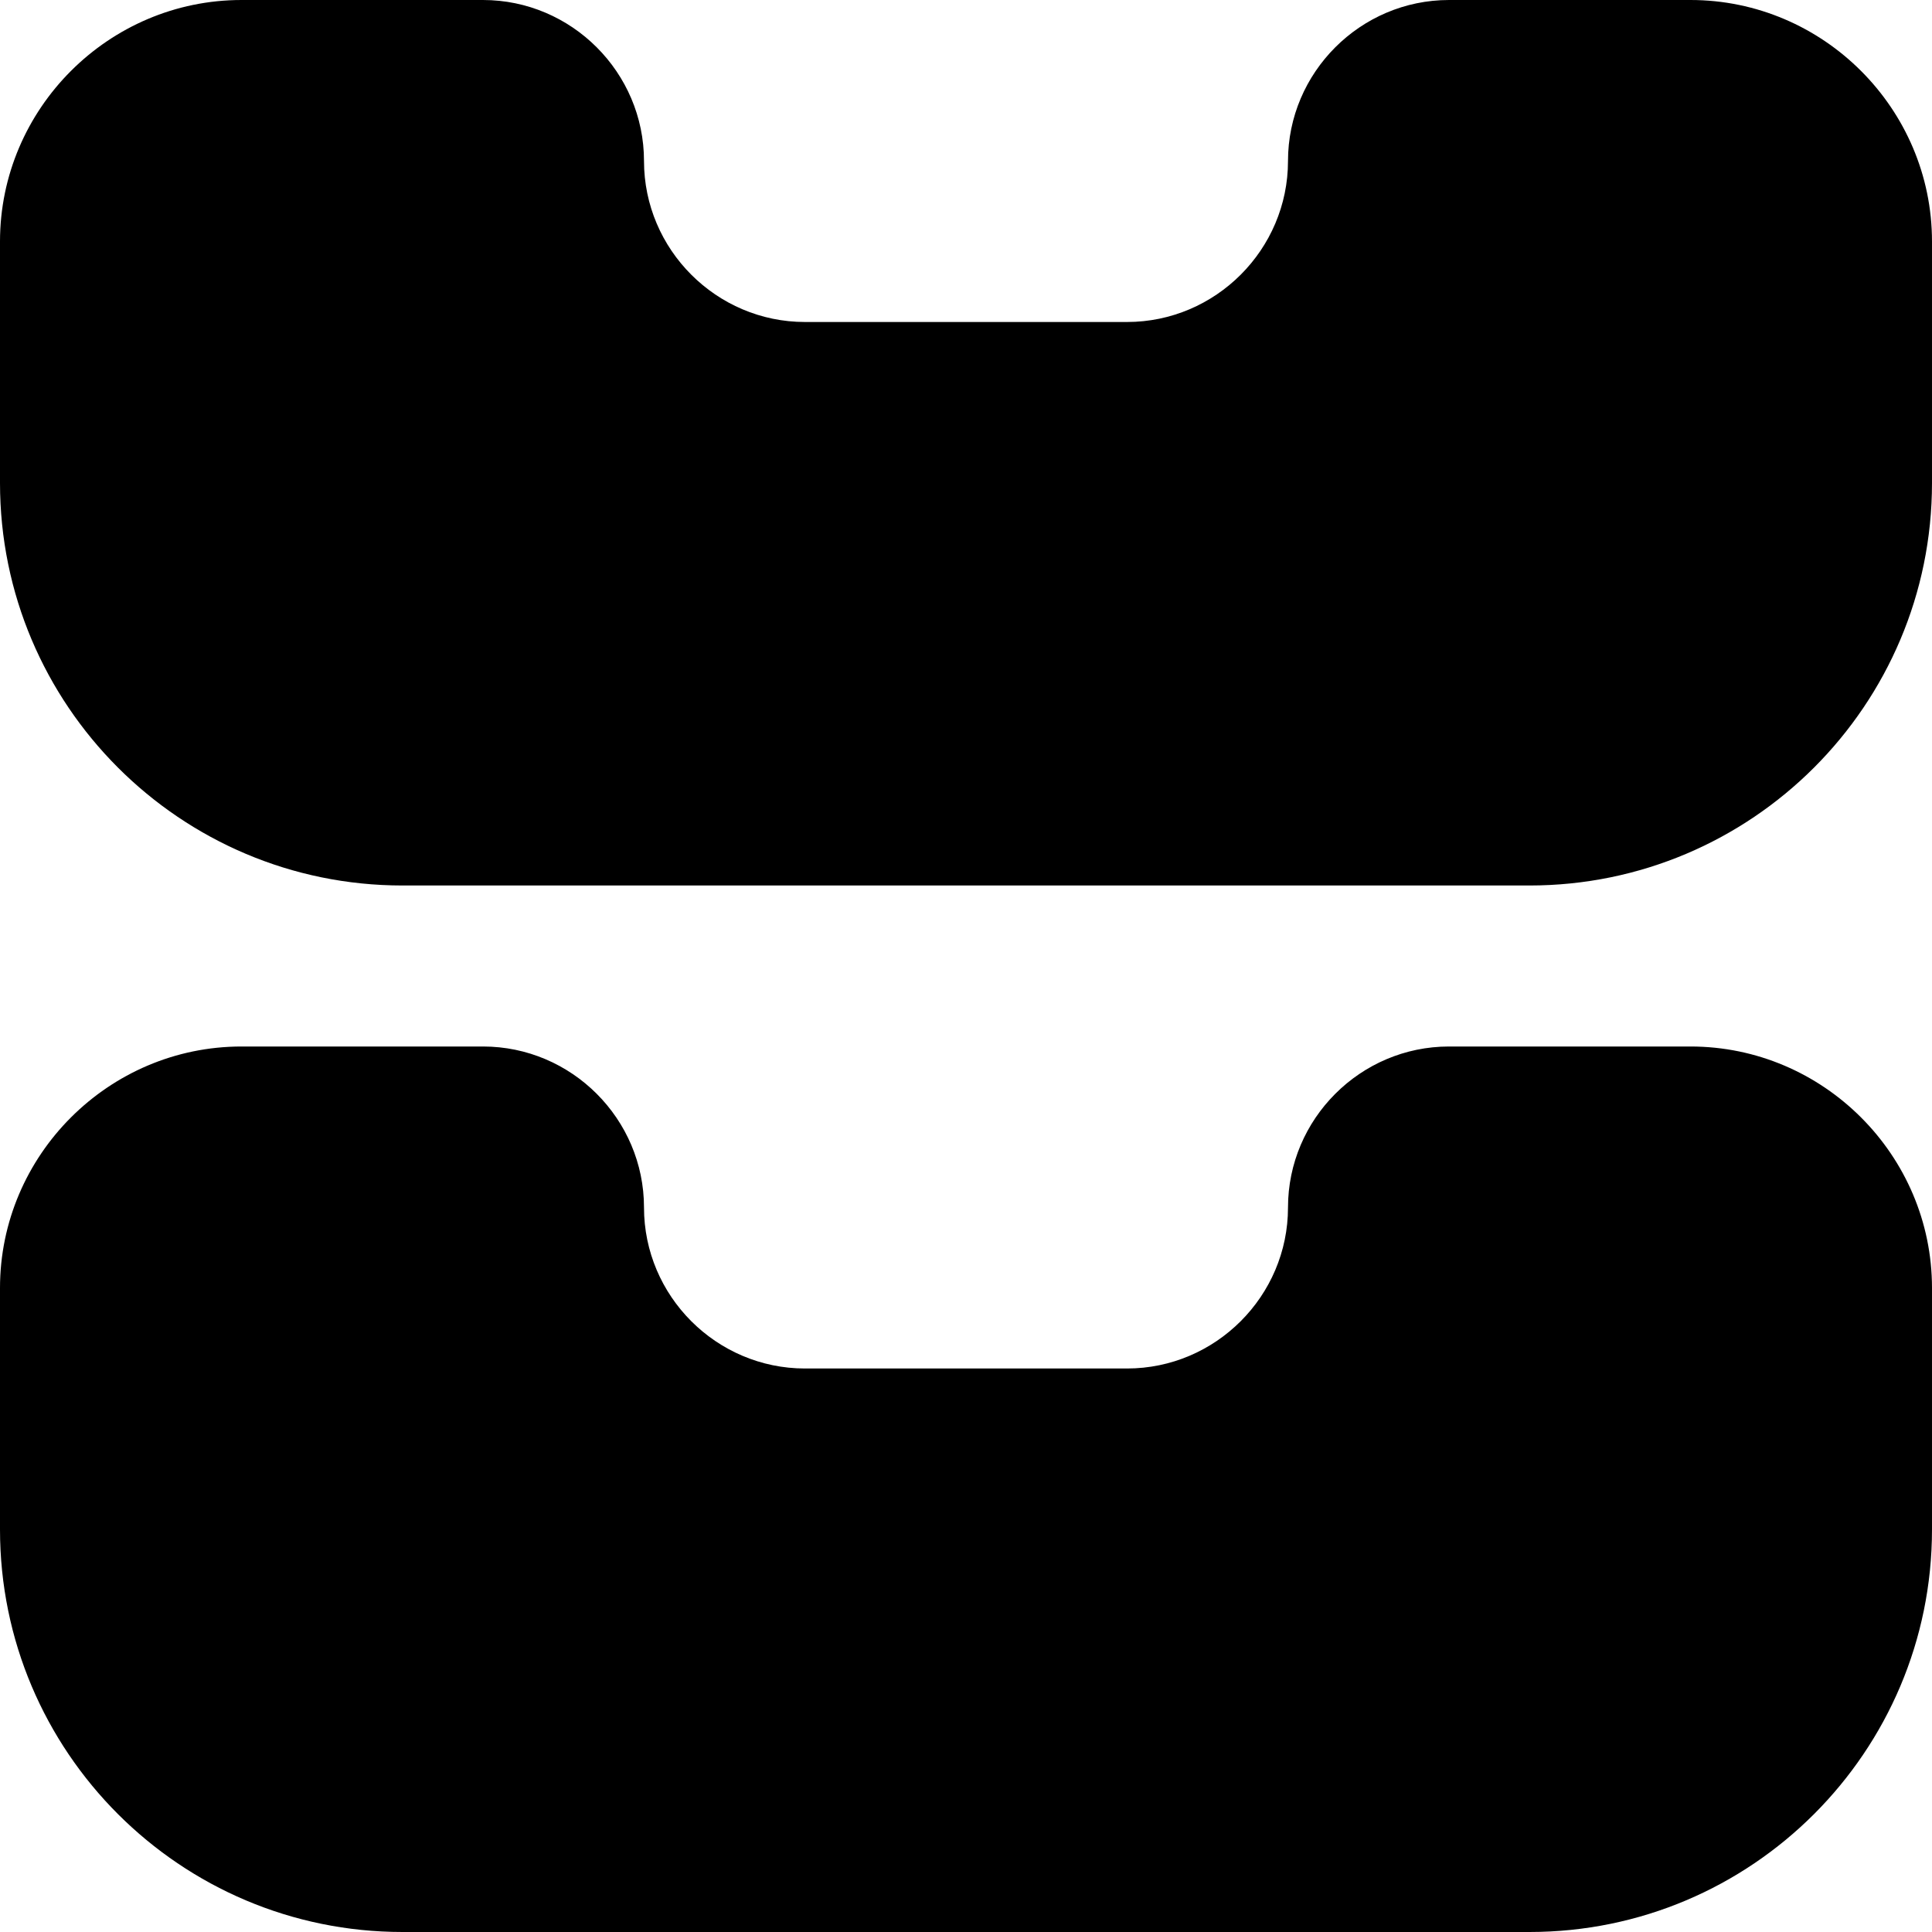
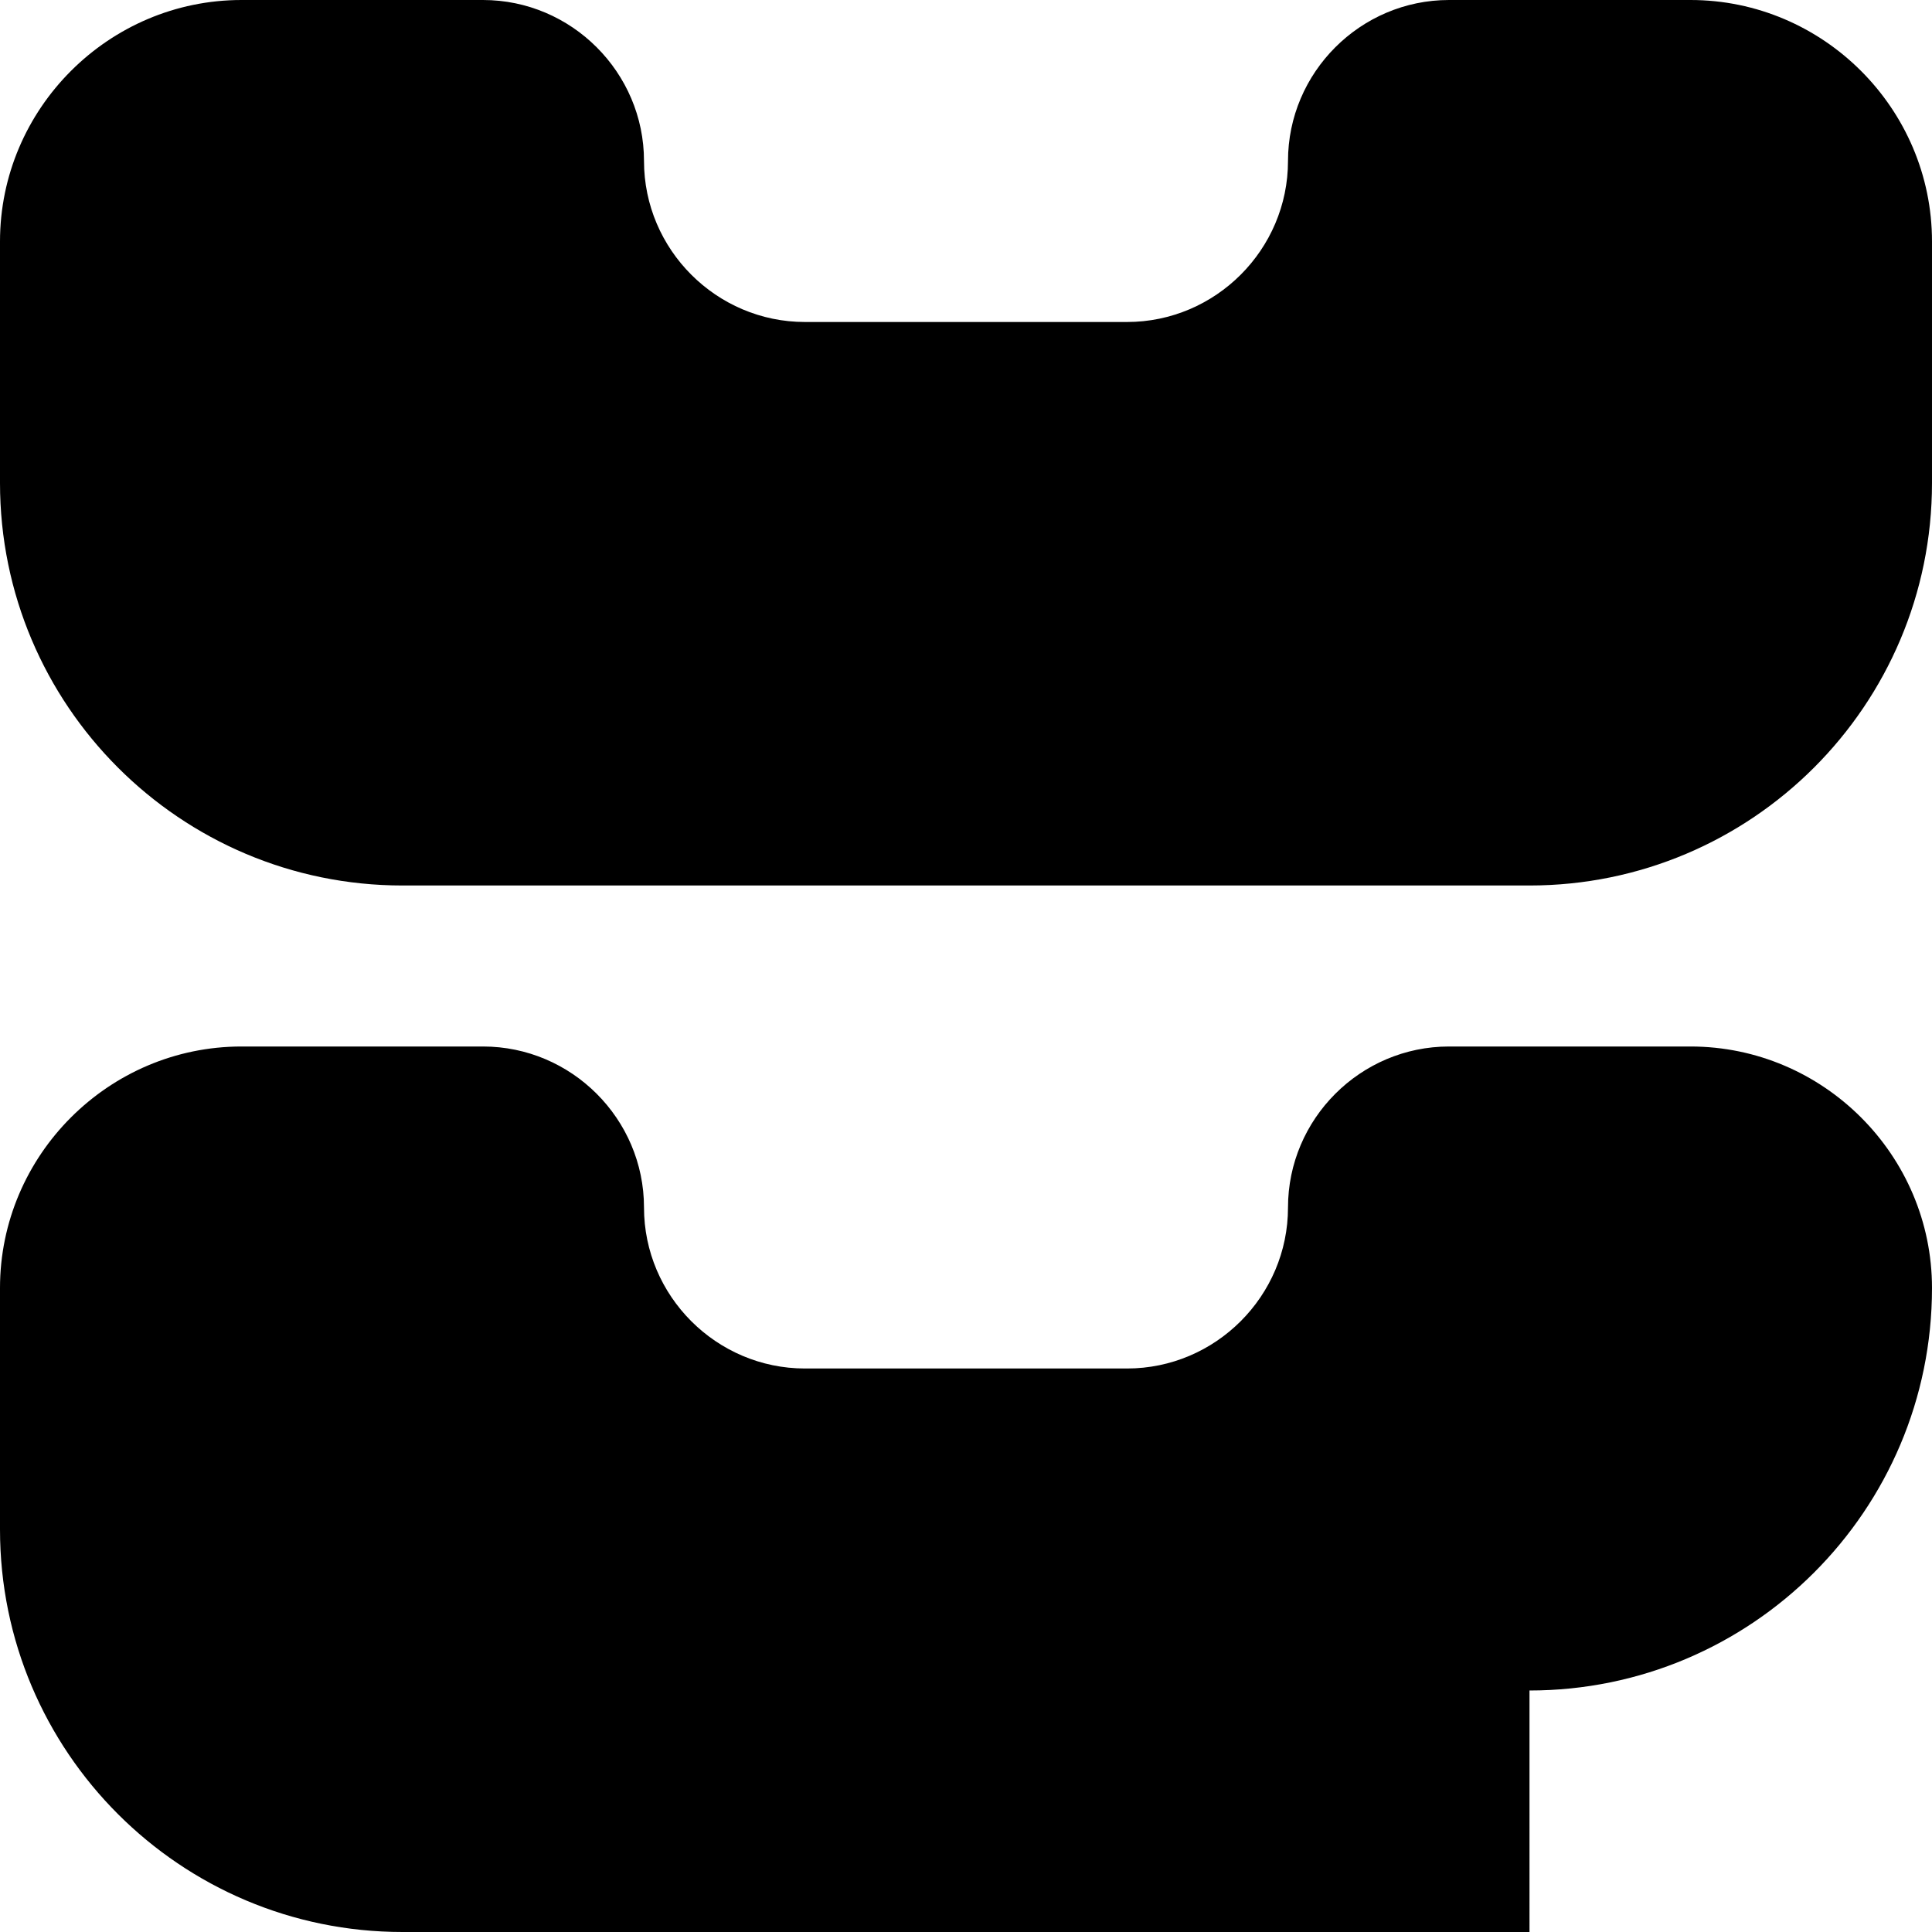
<svg xmlns="http://www.w3.org/2000/svg" id="Layer_1" data-name="Layer 1" viewBox="0 0 24 24" width="512" height="512">
-   <path d="M19,24H5c-2.76,0-5-2.24-5-5v-3c0-1.65,1.35-3,3-3h3c1.1,0,2,.9,2,2s.9,2,2,2h4c1.1,0,2-.9,2-2s.9-2,2-2h3c1.65,0,3,1.35,3,3v3c0,2.76-2.24,5-5,5Zm0-13H5C2.24,11,0,8.76,0,6V3C0,1.35,1.35,0,3,0h3c1.1,0,2,.9,2,2s.9,2,2,2h4c1.1,0,2-.9,2-2s.9-2,2-2h3c1.65,0,3,1.35,3,3v3c0,2.76-2.24,5-5,5Z" />
+   <path d="M19,24H5c-2.76,0-5-2.24-5-5v-3c0-1.65,1.35-3,3-3h3c1.1,0,2,.9,2,2s.9,2,2,2h4c1.1,0,2-.9,2-2s.9-2,2-2h3c1.65,0,3,1.35,3,3c0,2.76-2.24,5-5,5Zm0-13H5C2.24,11,0,8.76,0,6V3C0,1.35,1.35,0,3,0h3c1.1,0,2,.9,2,2s.9,2,2,2h4c1.1,0,2-.9,2-2s.9-2,2-2h3c1.65,0,3,1.35,3,3v3c0,2.76-2.24,5-5,5Z" />
</svg>